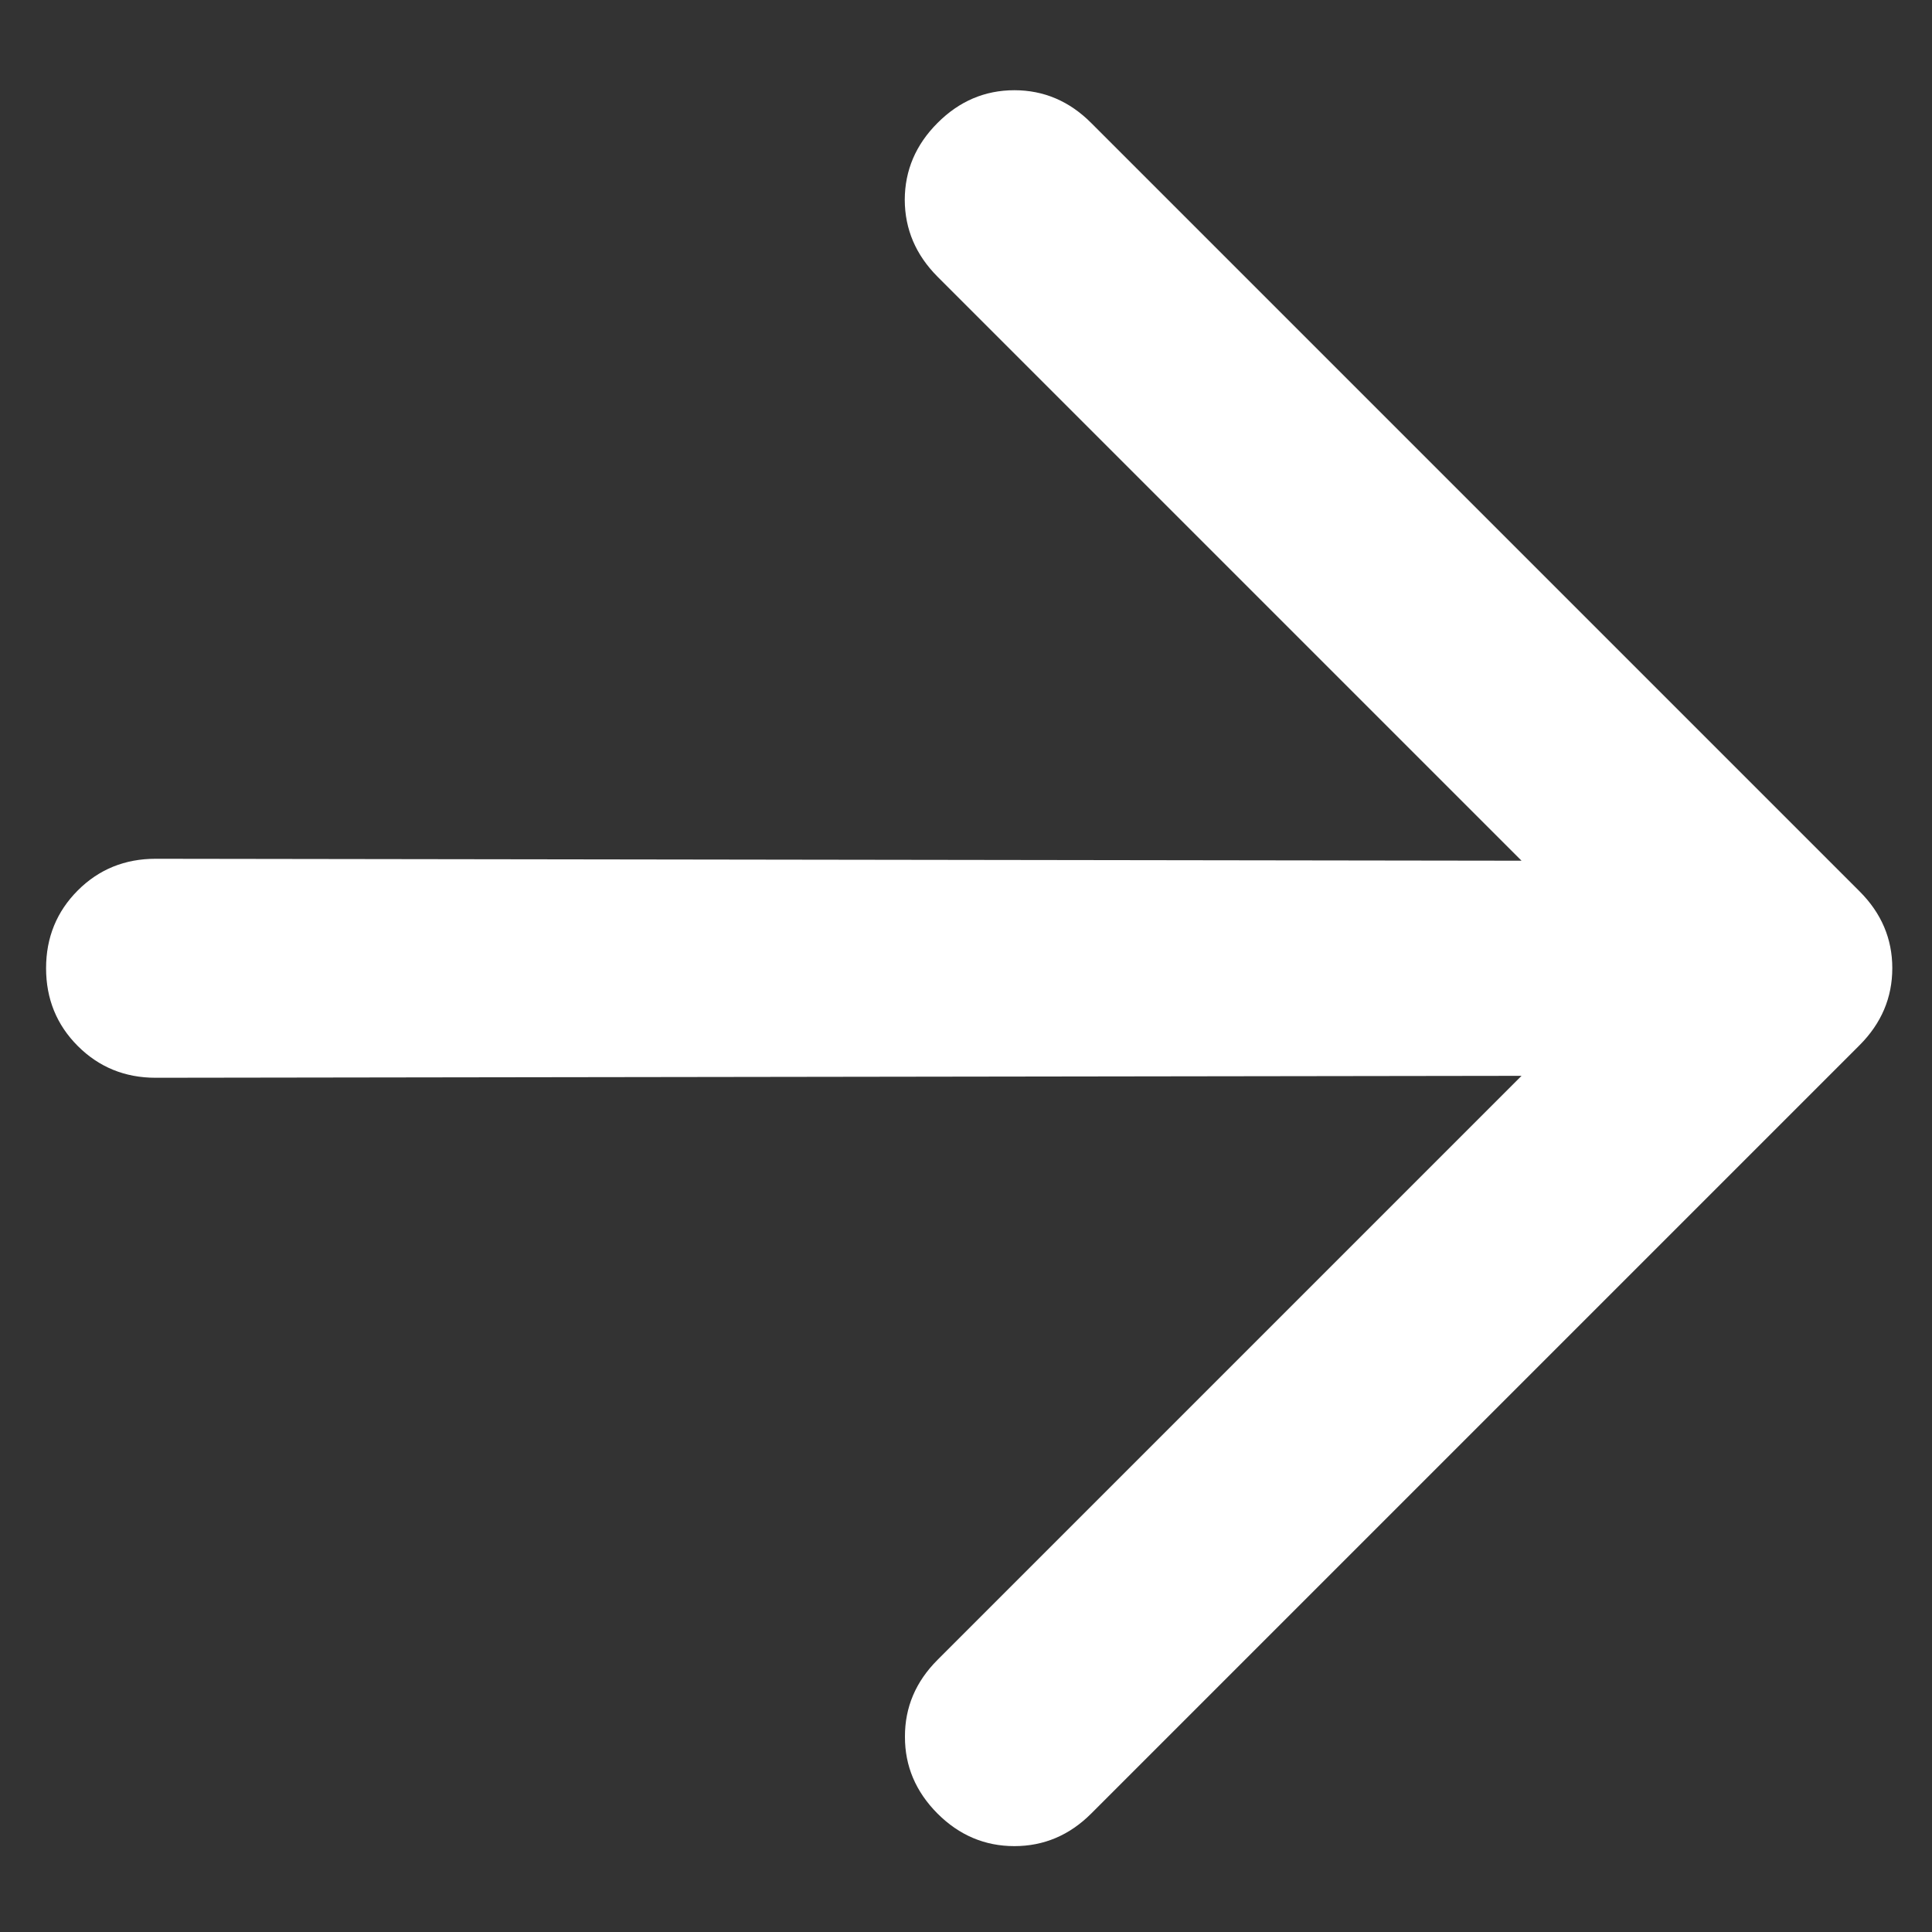
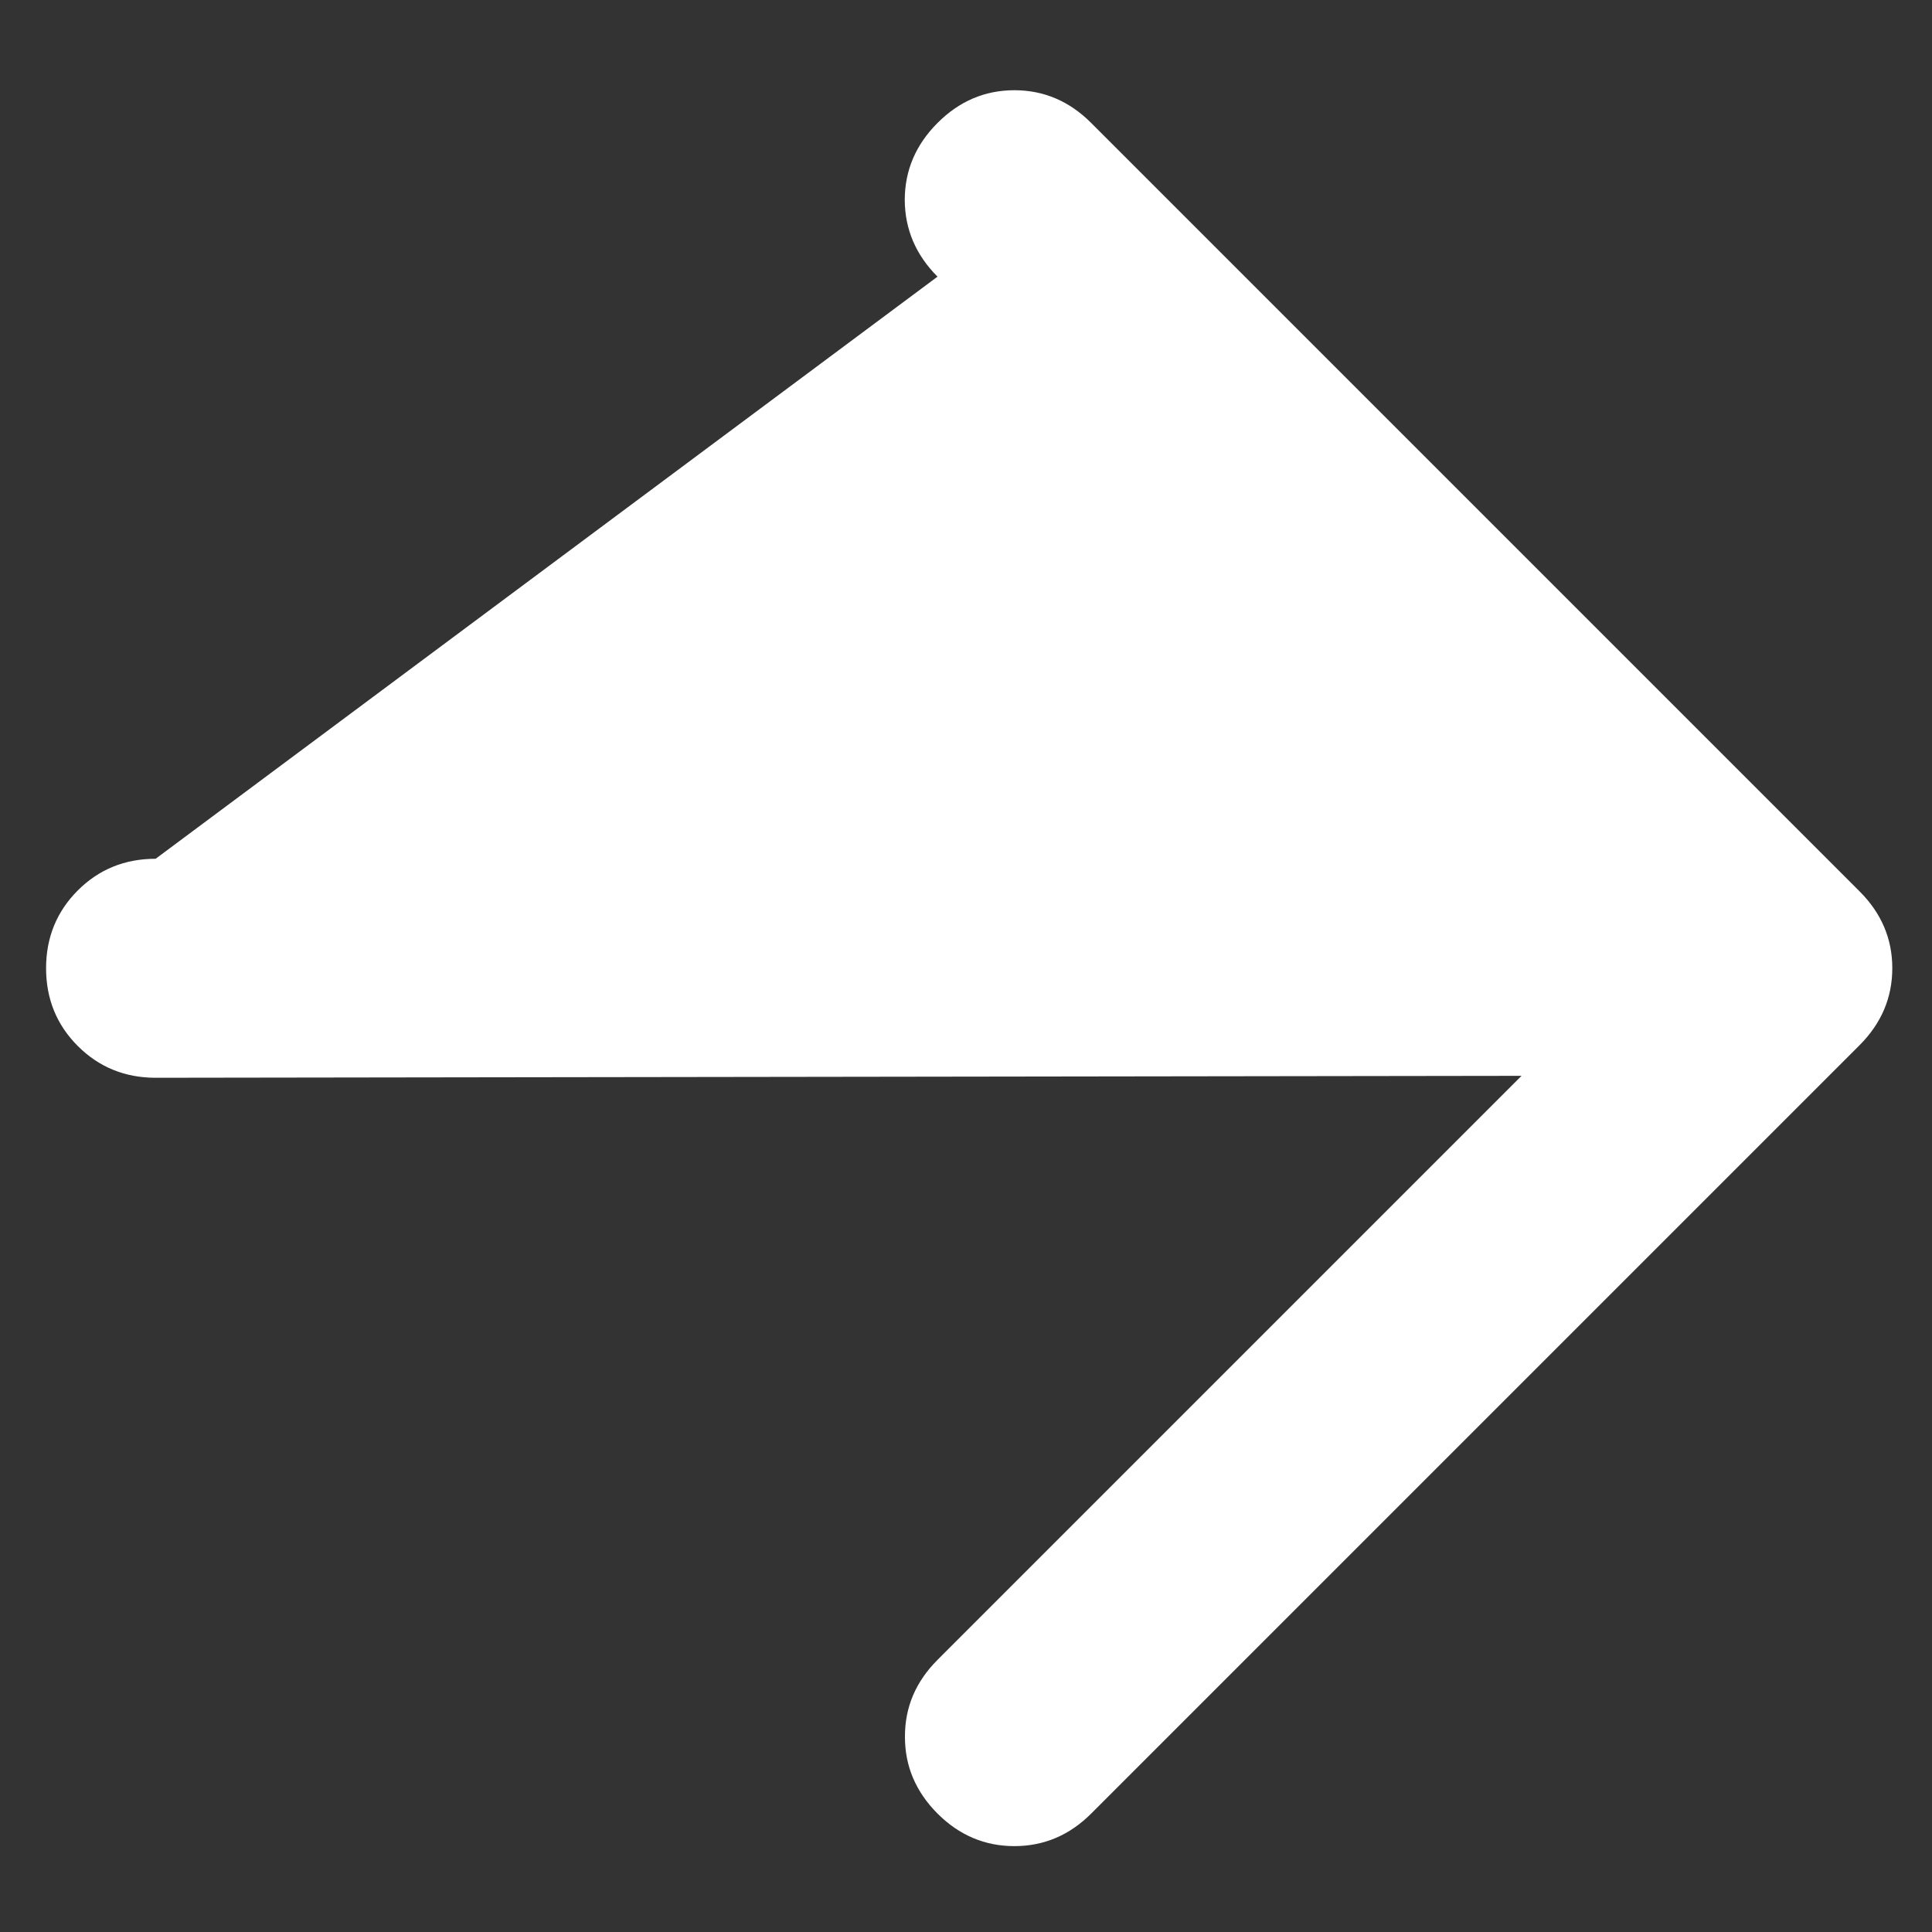
<svg xmlns="http://www.w3.org/2000/svg" width="20" height="20" viewBox="0 0 20 20" fill="none">
  <rect x="0" y="0" width="20" height="20" fill="#333333" stroke="none" />
-   <path d="M15.751 11.137L1.611 11.157C1.293 11.157 1.024 11.047 0.805 10.828C0.587 10.61 0.477 10.341 0.477 10.023C0.477 9.705 0.587 9.436 0.806 9.217C1.024 8.999 1.293 8.89 1.611 8.89L15.751 8.91L9.705 2.864C9.48 2.638 9.367 2.373 9.366 2.068C9.367 1.763 9.48 1.498 9.705 1.273C9.93 1.047 10.196 0.934 10.501 0.934C10.805 0.934 11.071 1.047 11.296 1.273L19.251 9.228C19.476 9.453 19.589 9.718 19.589 10.022C19.589 10.328 19.476 10.593 19.251 10.819L11.296 18.774C11.071 18.999 10.805 19.111 10.501 19.111C10.196 19.111 9.93 18.999 9.705 18.774C9.48 18.548 9.367 18.283 9.368 17.978C9.367 17.673 9.48 17.408 9.705 17.183L15.751 11.137Z" fill="white" />
+   <path d="M15.751 11.137L1.611 11.157C1.293 11.157 1.024 11.047 0.805 10.828C0.587 10.61 0.477 10.341 0.477 10.023C0.477 9.705 0.587 9.436 0.806 9.217C1.024 8.999 1.293 8.89 1.611 8.89L9.705 2.864C9.48 2.638 9.367 2.373 9.366 2.068C9.367 1.763 9.48 1.498 9.705 1.273C9.93 1.047 10.196 0.934 10.501 0.934C10.805 0.934 11.071 1.047 11.296 1.273L19.251 9.228C19.476 9.453 19.589 9.718 19.589 10.022C19.589 10.328 19.476 10.593 19.251 10.819L11.296 18.774C11.071 18.999 10.805 19.111 10.501 19.111C10.196 19.111 9.93 18.999 9.705 18.774C9.48 18.548 9.367 18.283 9.368 17.978C9.367 17.673 9.48 17.408 9.705 17.183L15.751 11.137Z" fill="white" />
</svg>